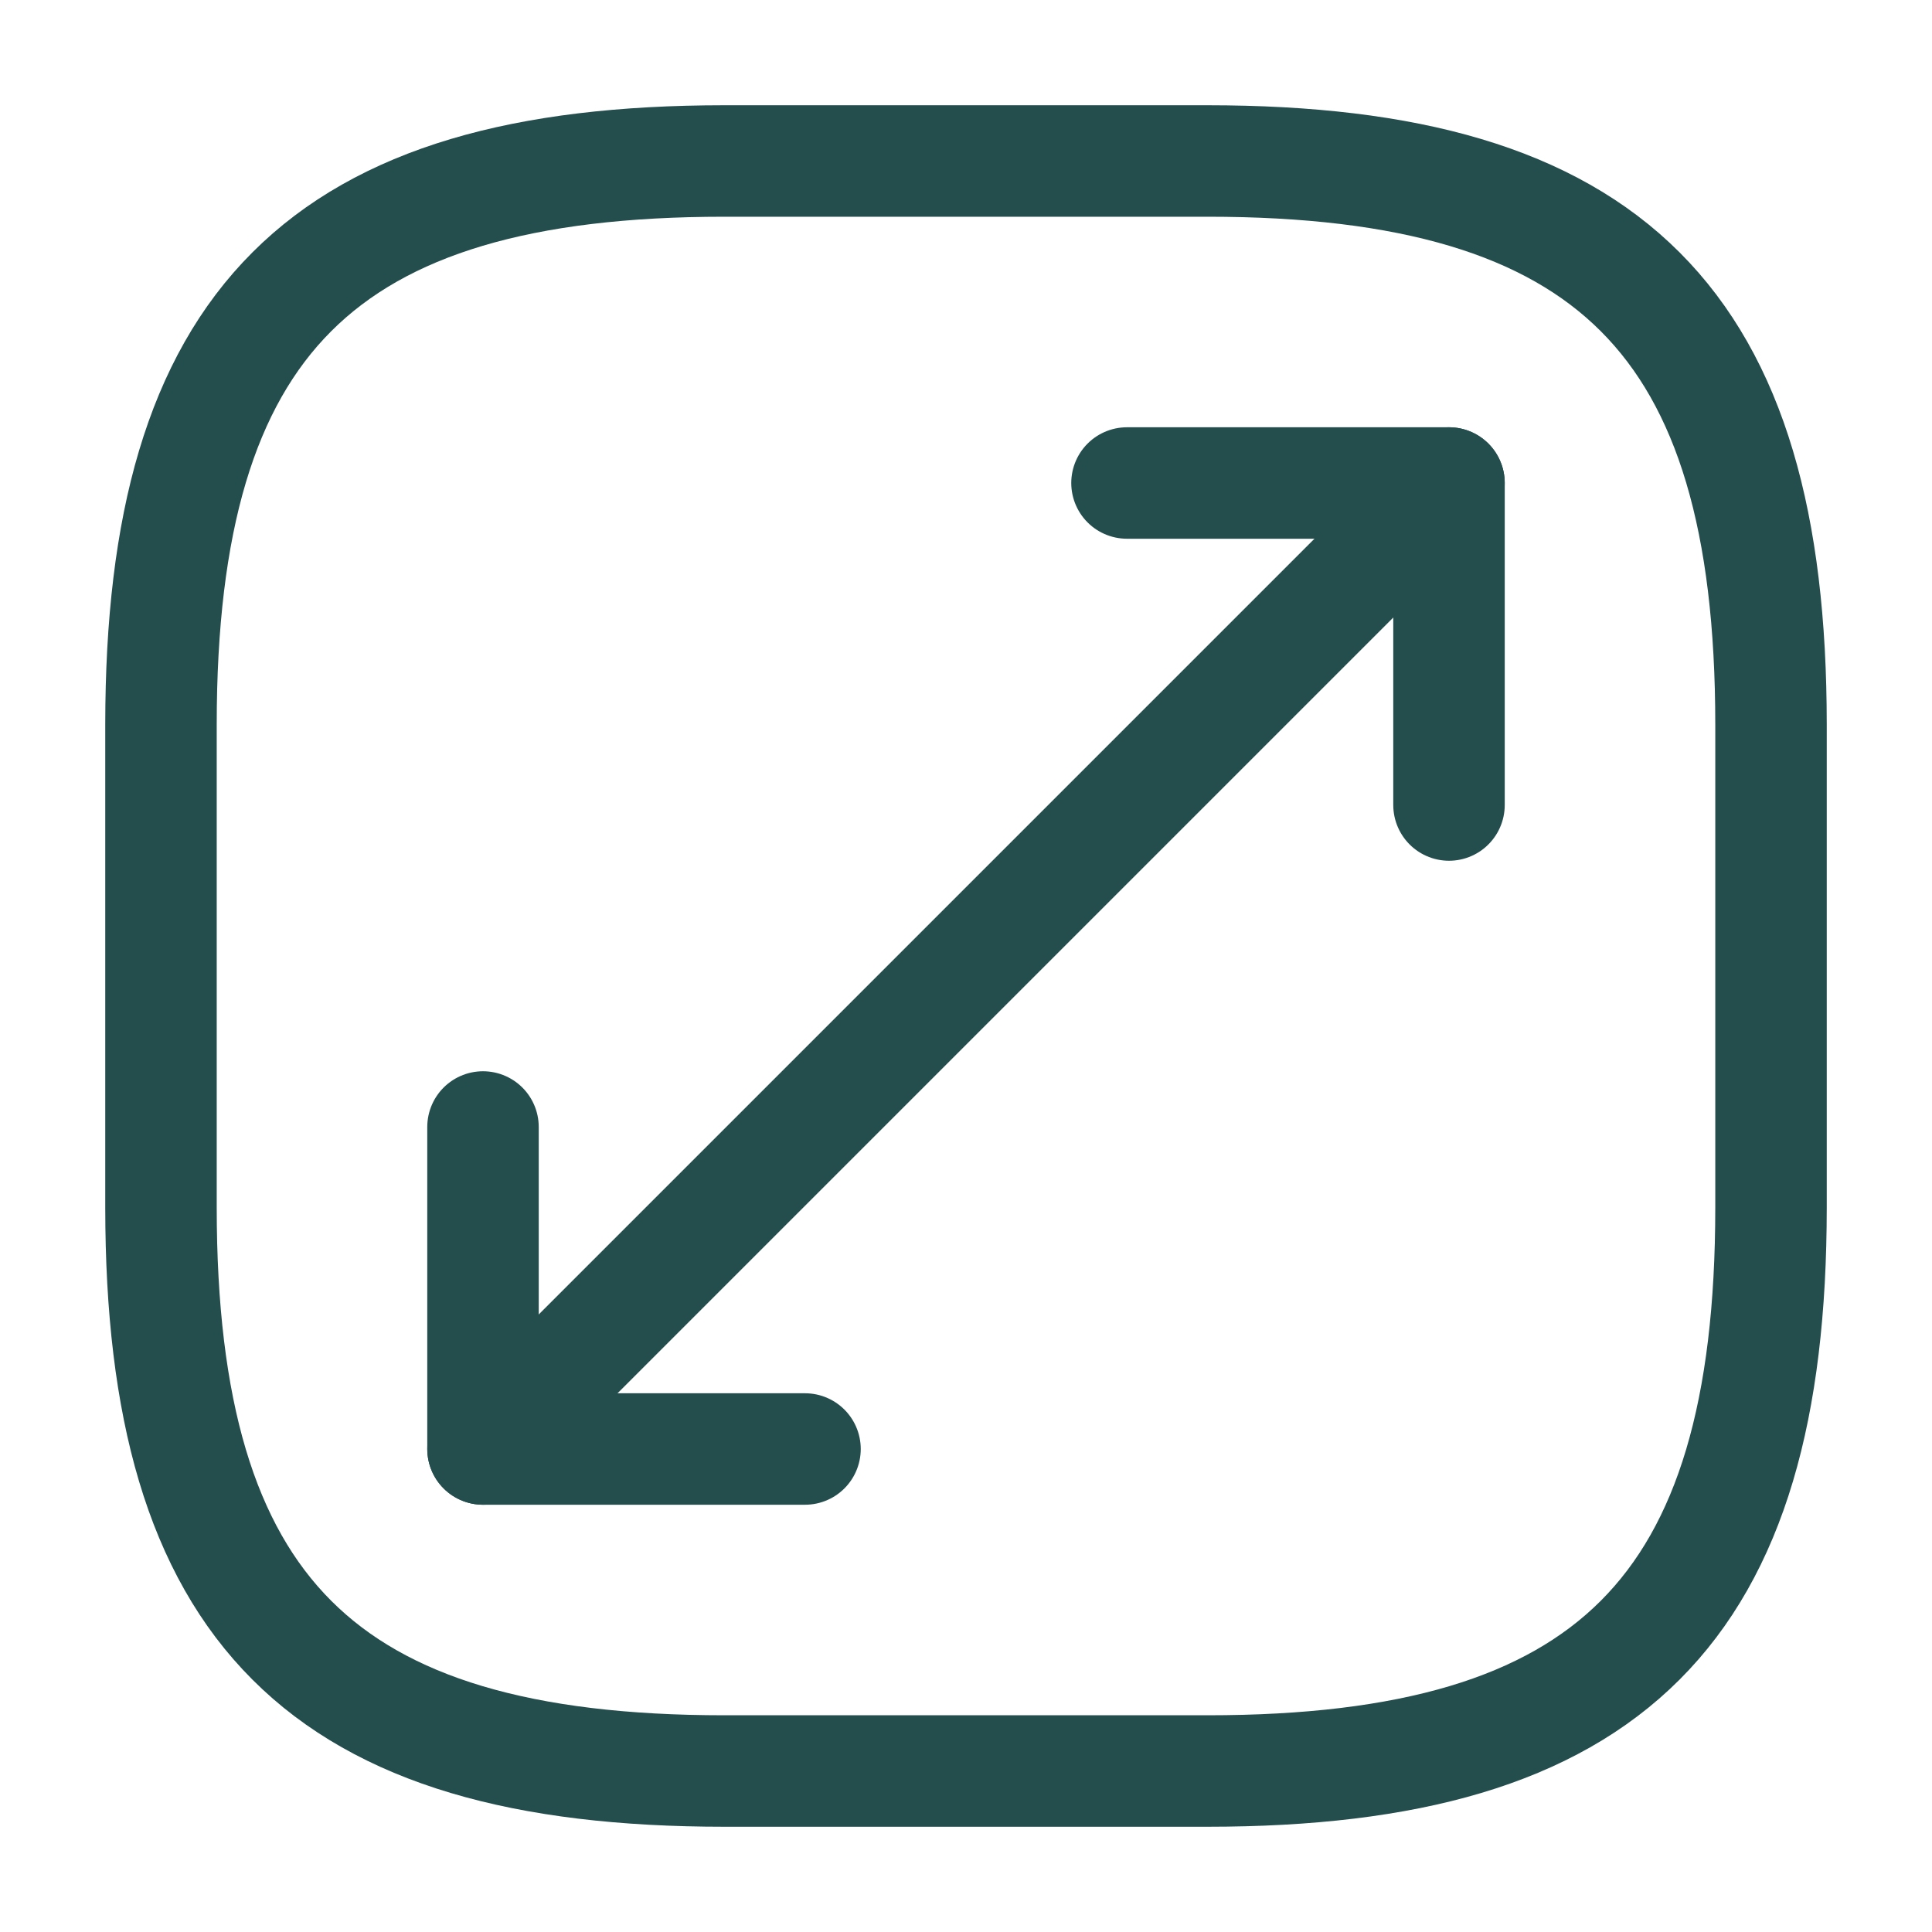
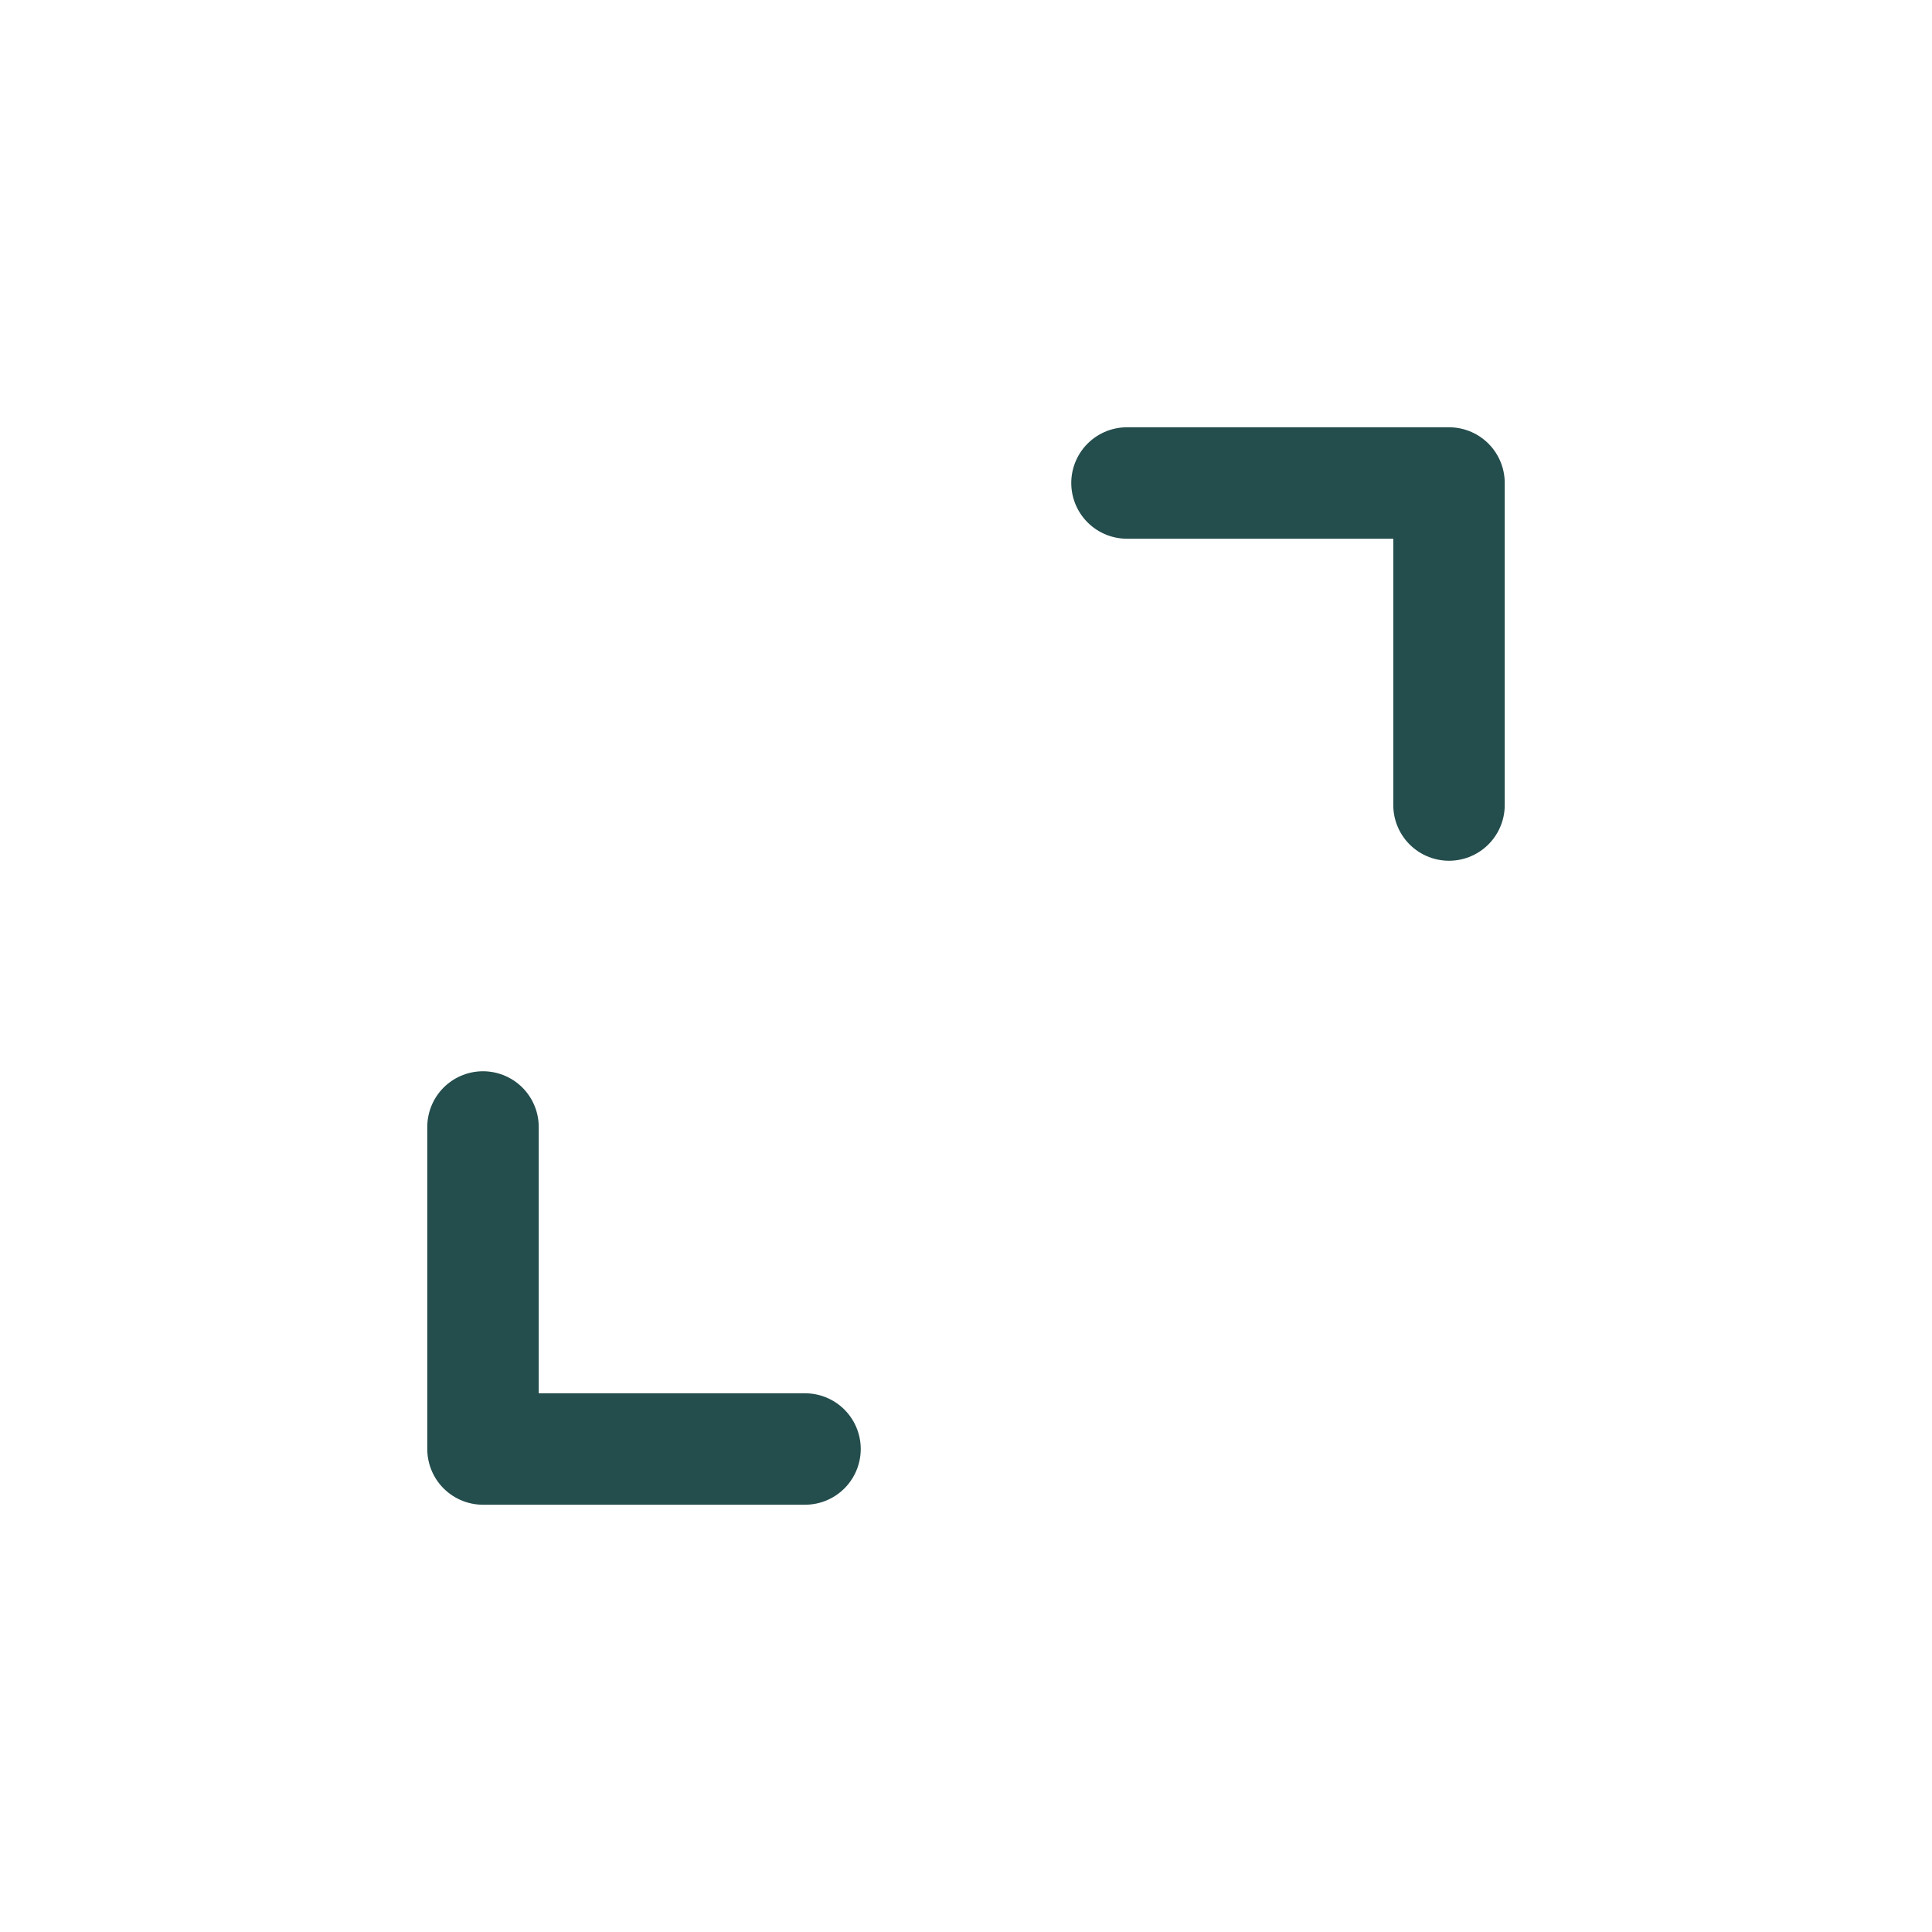
<svg xmlns="http://www.w3.org/2000/svg" width="52" height="52" viewBox="0 0 52 52" fill="none">
-   <path d="M39 13L13 39M19.5 47.667H32.5C43.333 47.667 47.667 43.333 47.667 32.5V19.5C47.667 8.667 43.333 4.333 32.5 4.333H19.5C8.667 4.333 4.333 8.667 4.333 19.5V32.5C4.333 43.333 8.667 47.667 19.5 47.667Z" stroke="#244D4D" stroke-width="3" stroke-linecap="round" stroke-linejoin="round" />
  <path d="M39 21.667V13H30.333M13 30.333V39H21.667" stroke="#244D4D" stroke-width="3" stroke-linecap="round" stroke-linejoin="round" />
</svg>